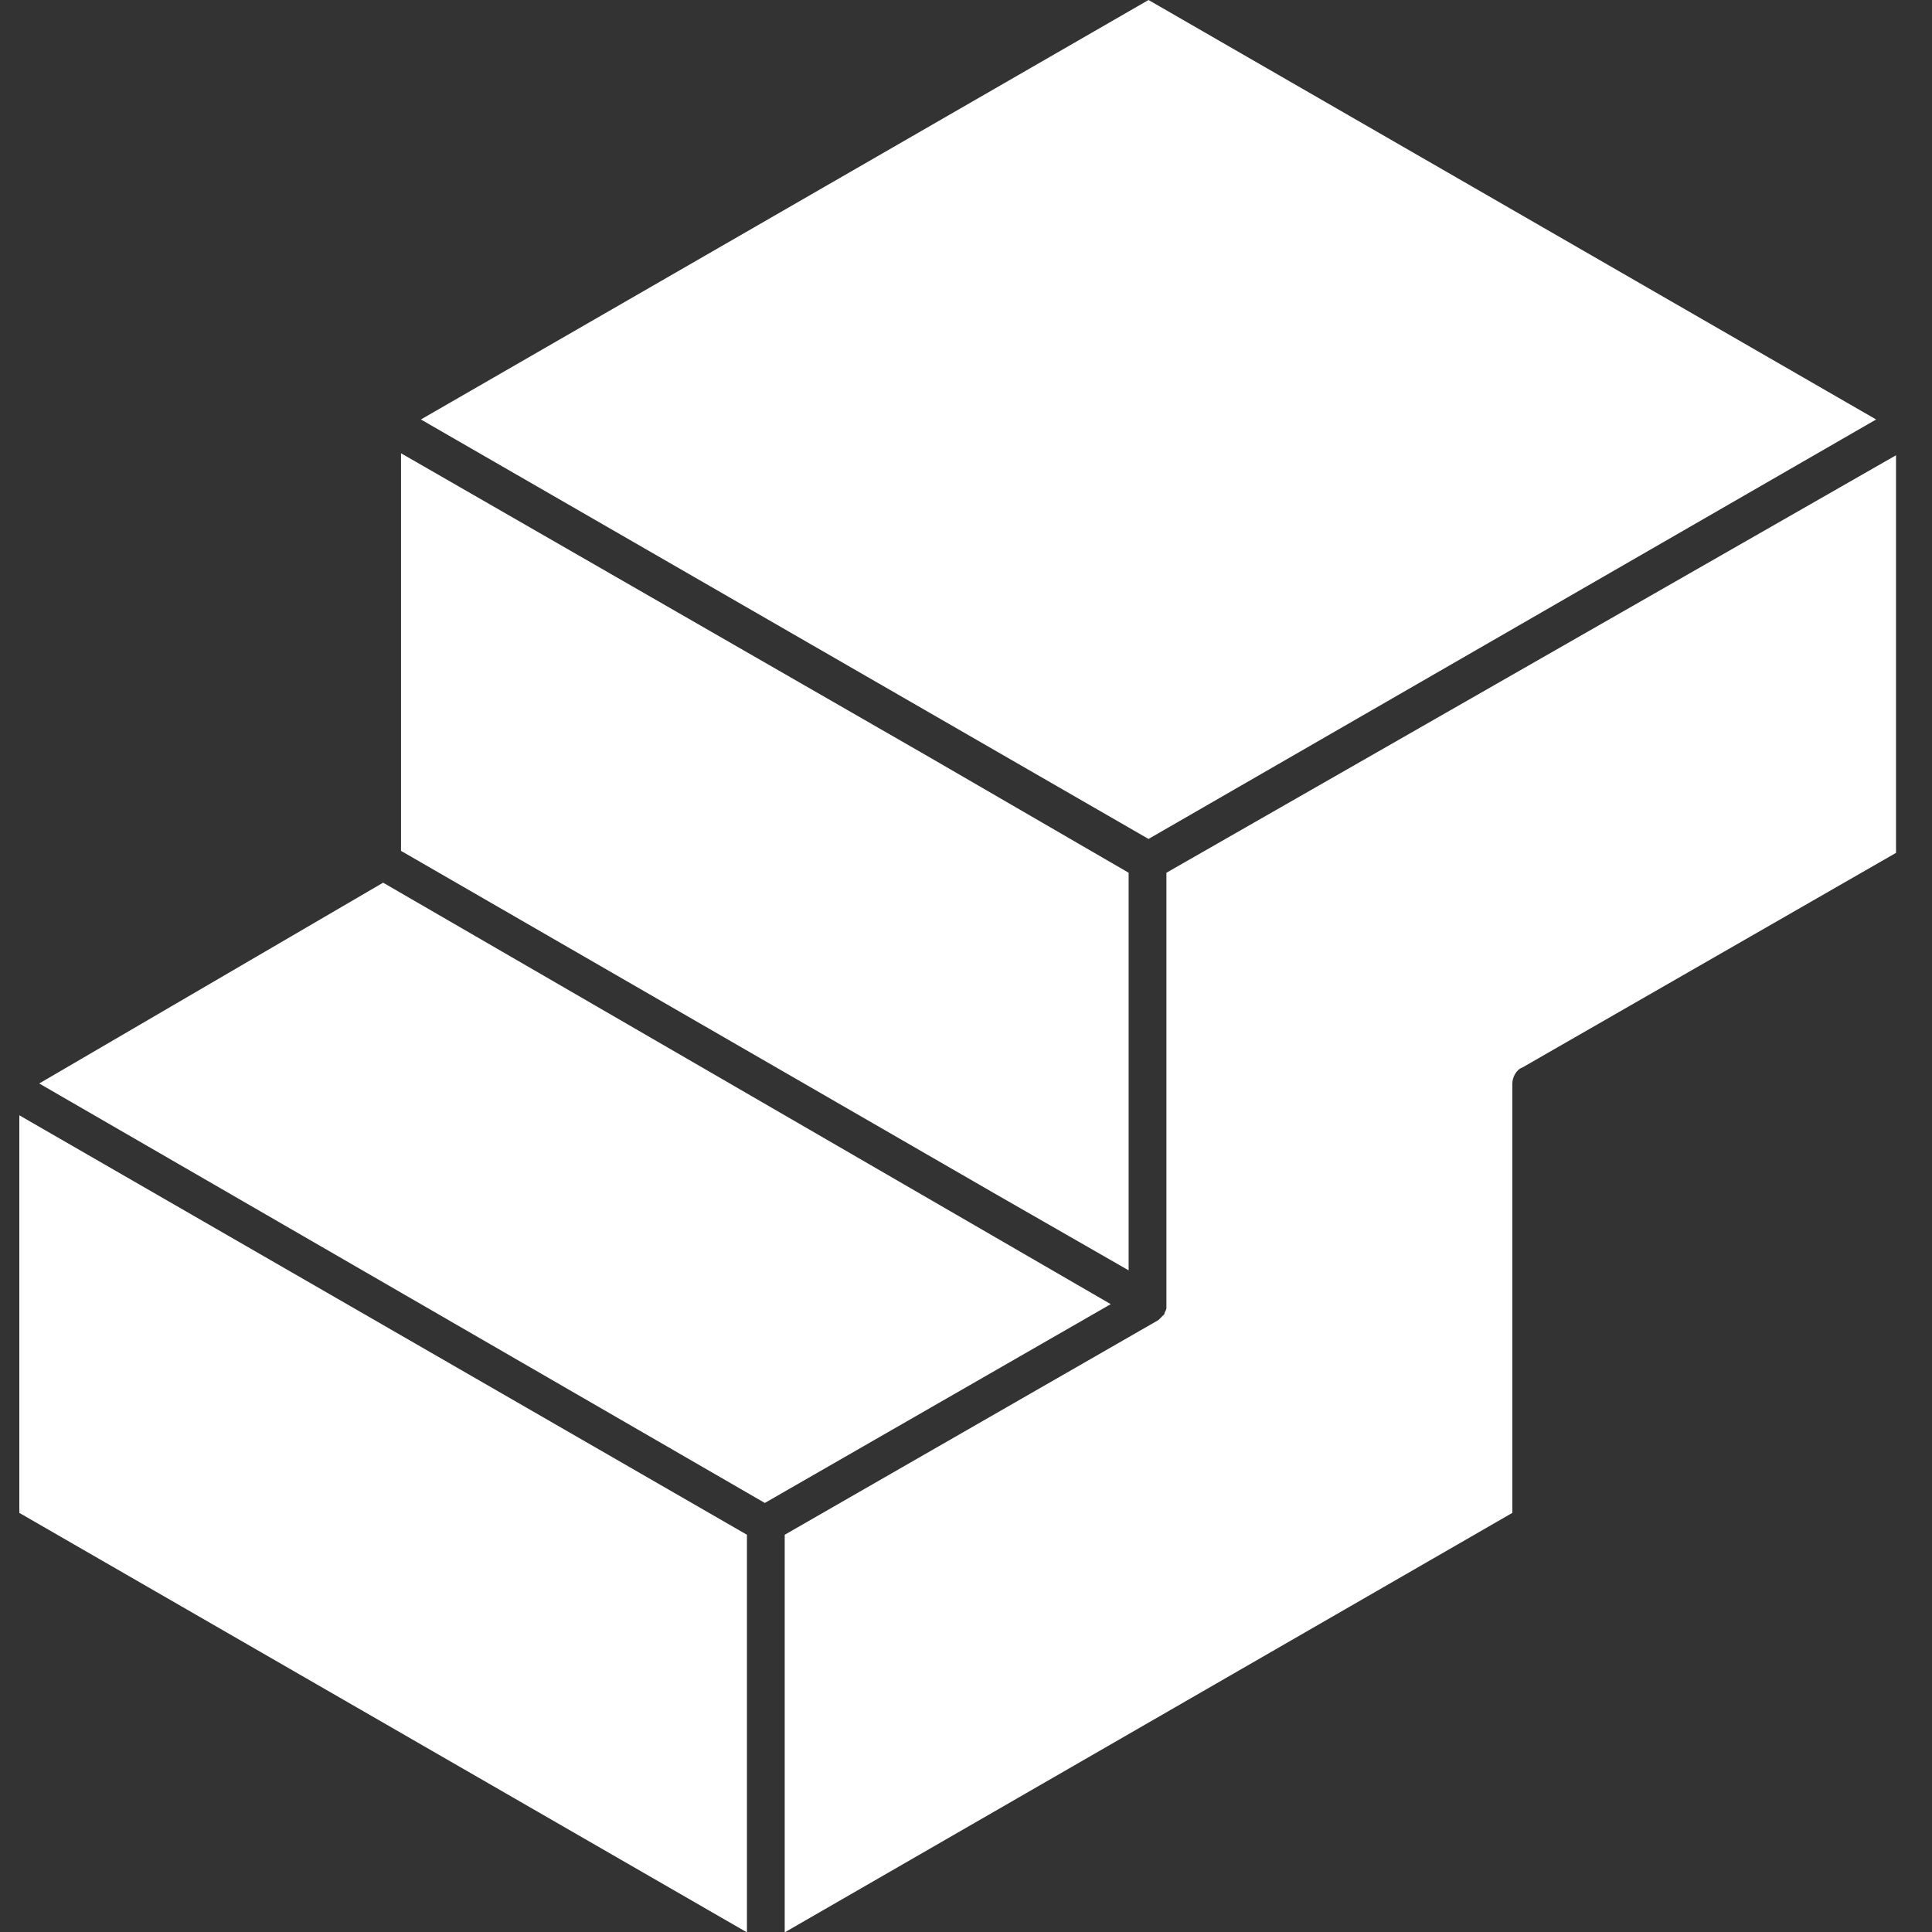
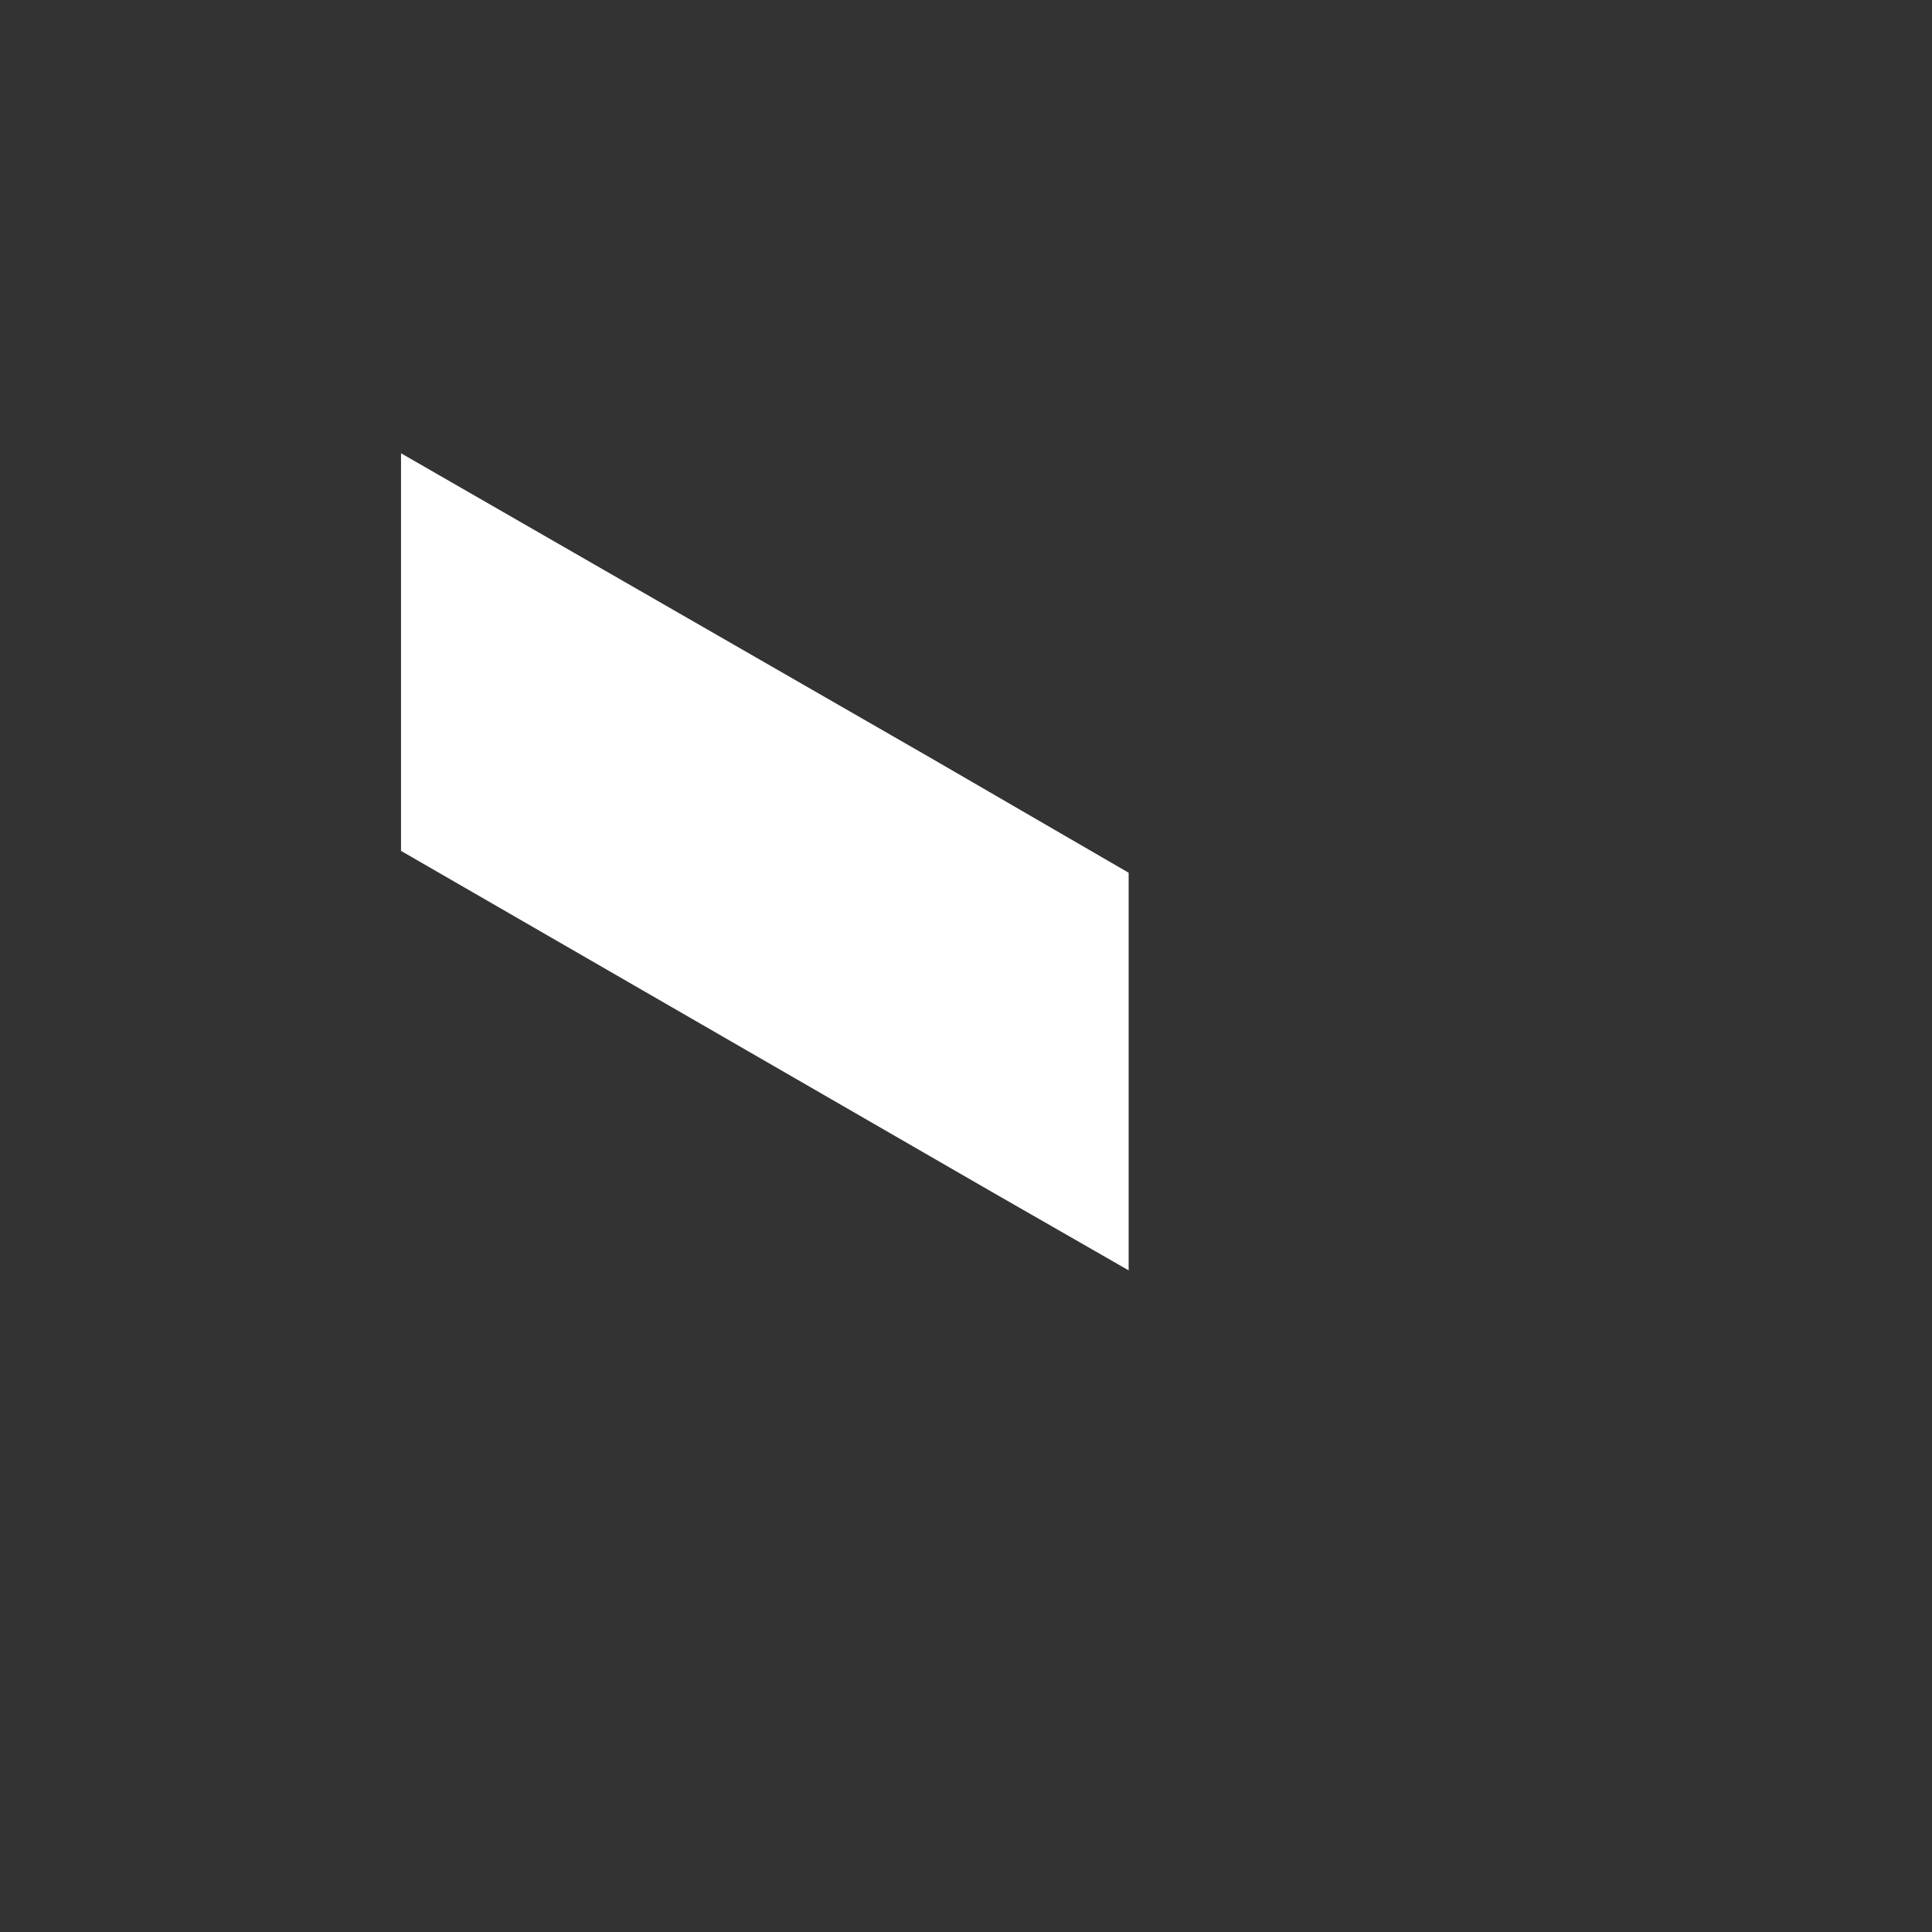
<svg xmlns="http://www.w3.org/2000/svg" clip-rule="evenodd" fill-rule="evenodd" stroke-linejoin="round" stroke-miterlimit="2" viewBox="0 0 100 100">
  <rect x="0" y="0" width="100" height="100" fill="#333333" stroke="none" />
-   <path d="m0 0h100v100h-100z" fill="none" />
  <g fill="#fff" fill-rule="nonzero" transform="matrix(1.029 0 0 1.029 1 0)">
-     <path d="m0 76.1 36.6 21.1v-20l-36.6-21.1z" />
-     <path d="m54.9 65.6-36.6-21.2-17.3 10.1 36.5 21.1z" />
    <path d="m55.8 63.9v-20l-10-5.8-26.6-15.3v20l29.8 17.2z" />
-     <path d="m93.4 21.1-36.6-21.1-36.6 21.1 36.6 21.1z" />
-     <path d="m57.7 43.9v21.9c0 .1-.1.2-.1.3-.1.1-.2.2-.3.3l-18.8 10.8v20l36.6-21.1v-21.6c0-.3.2-.7.5-.8l18.8-10.8v-20z" />
  </g>
</svg>